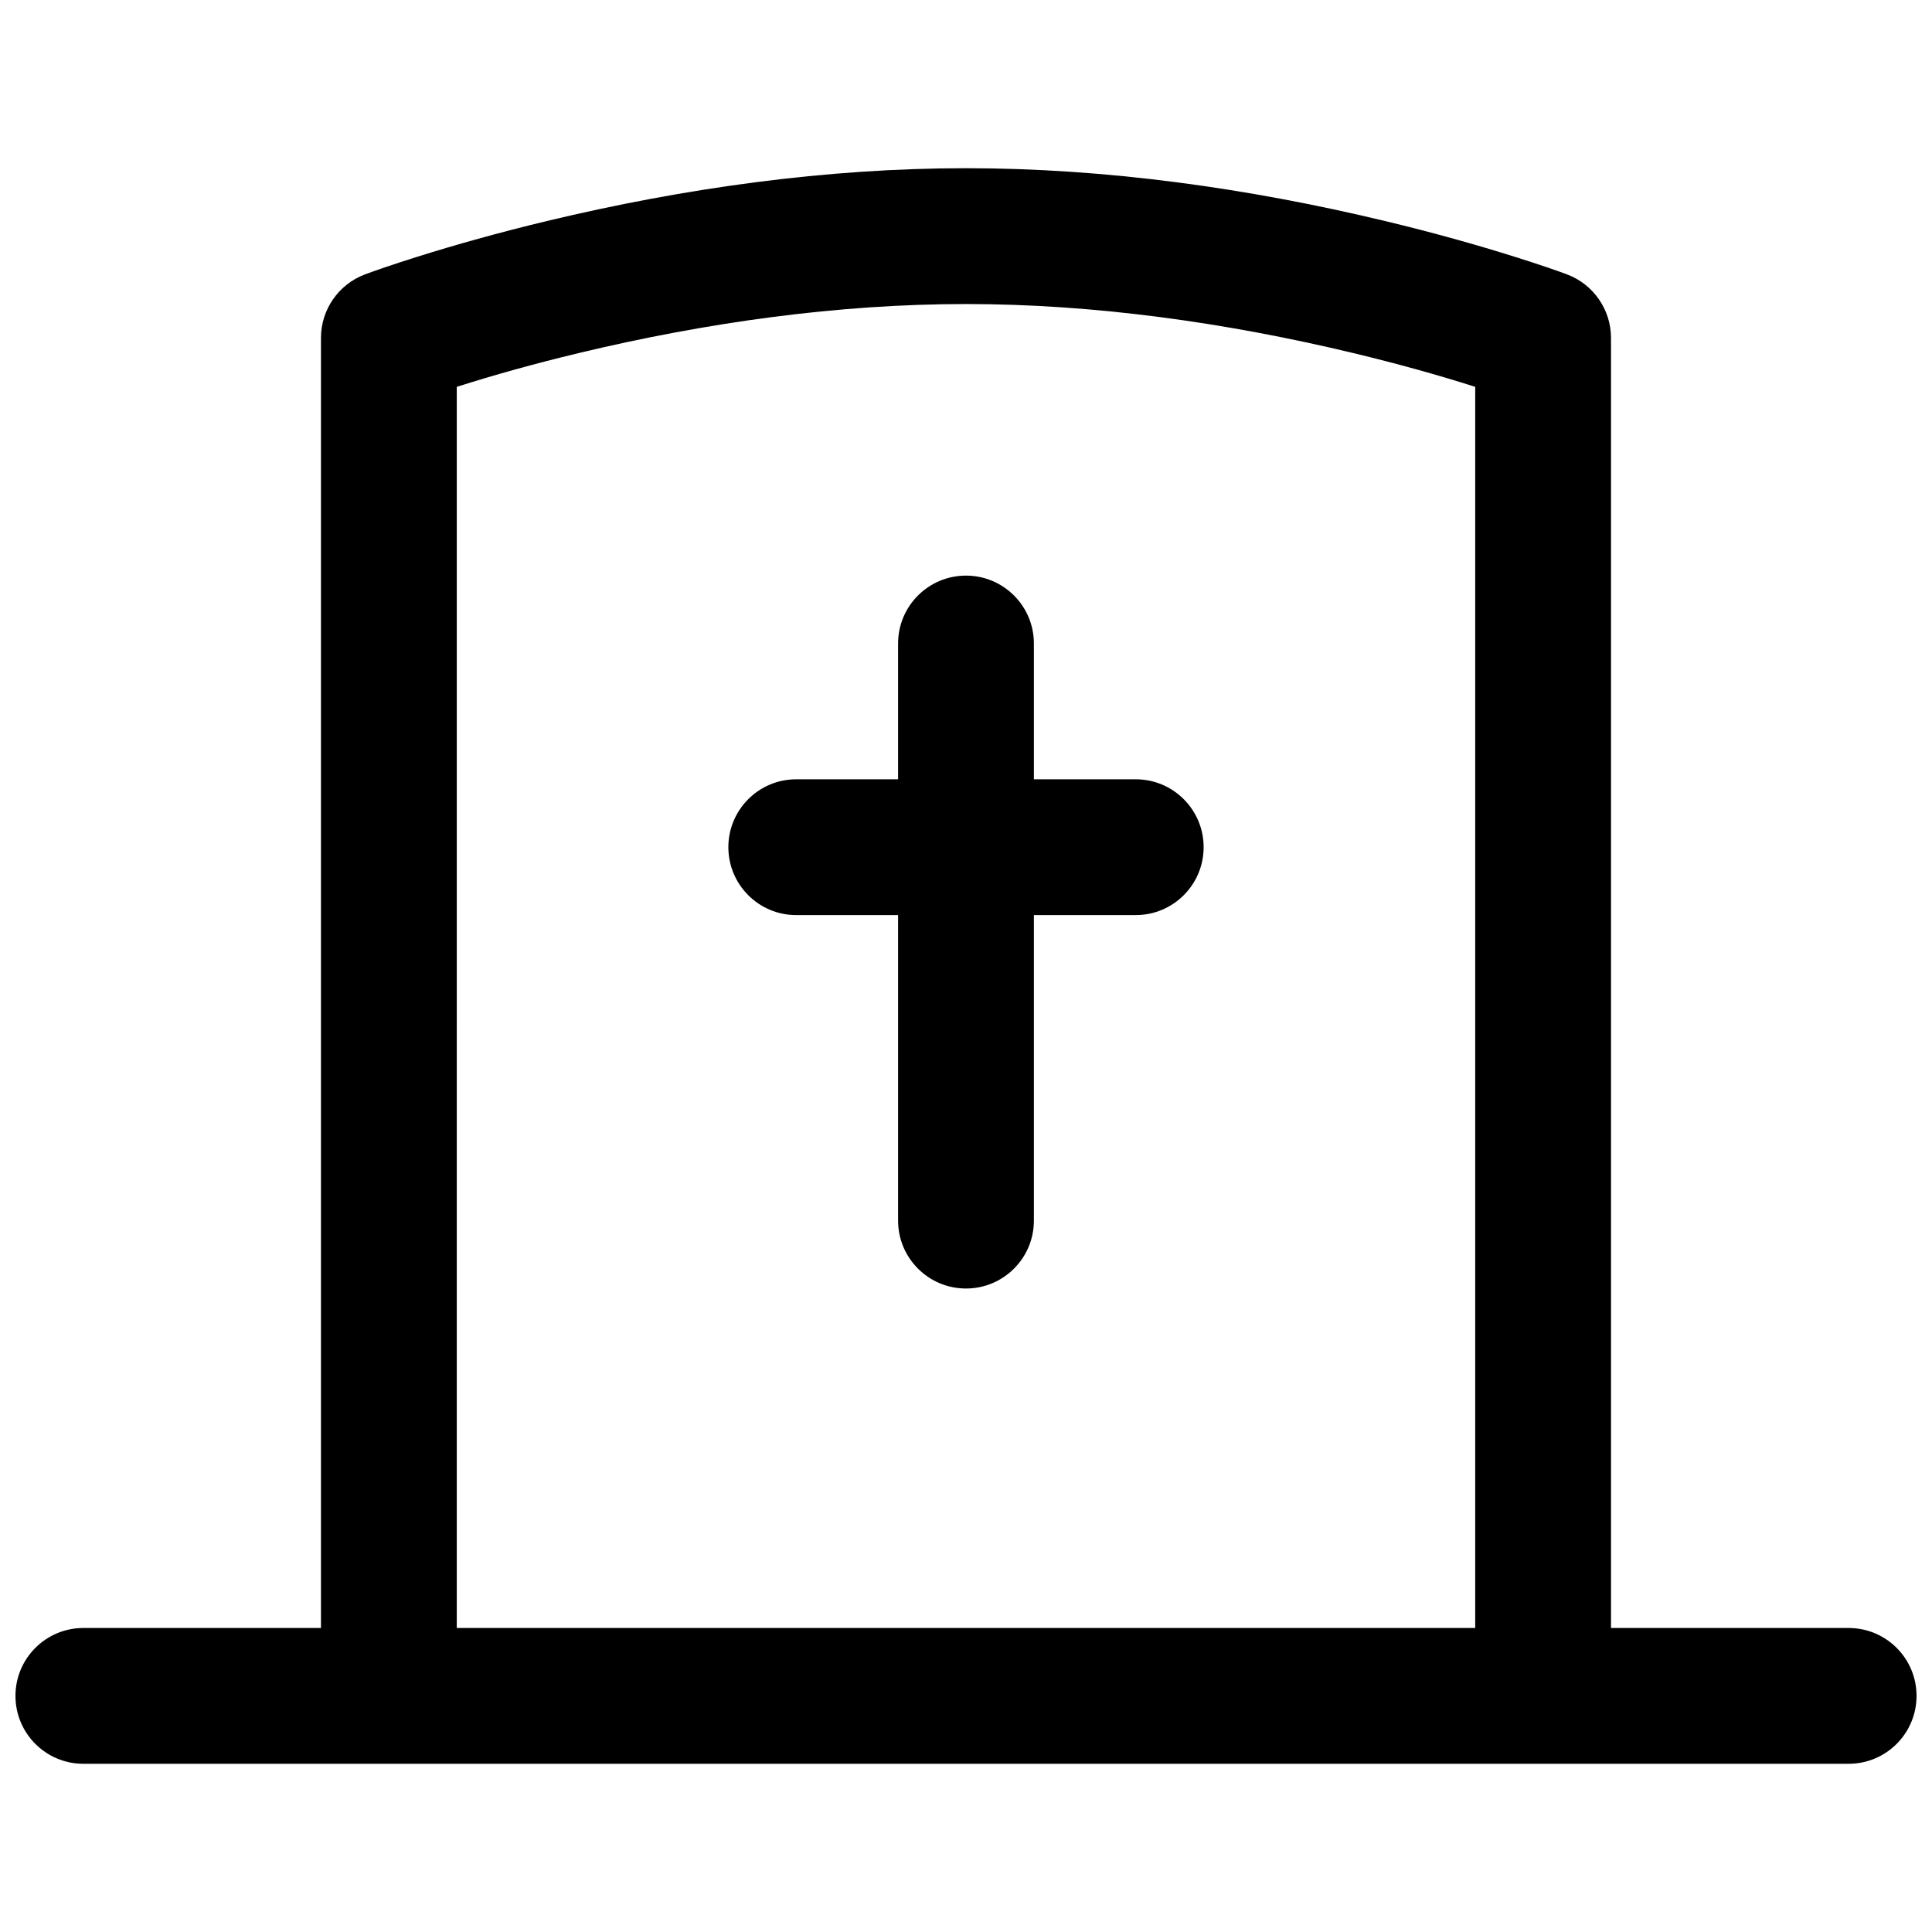
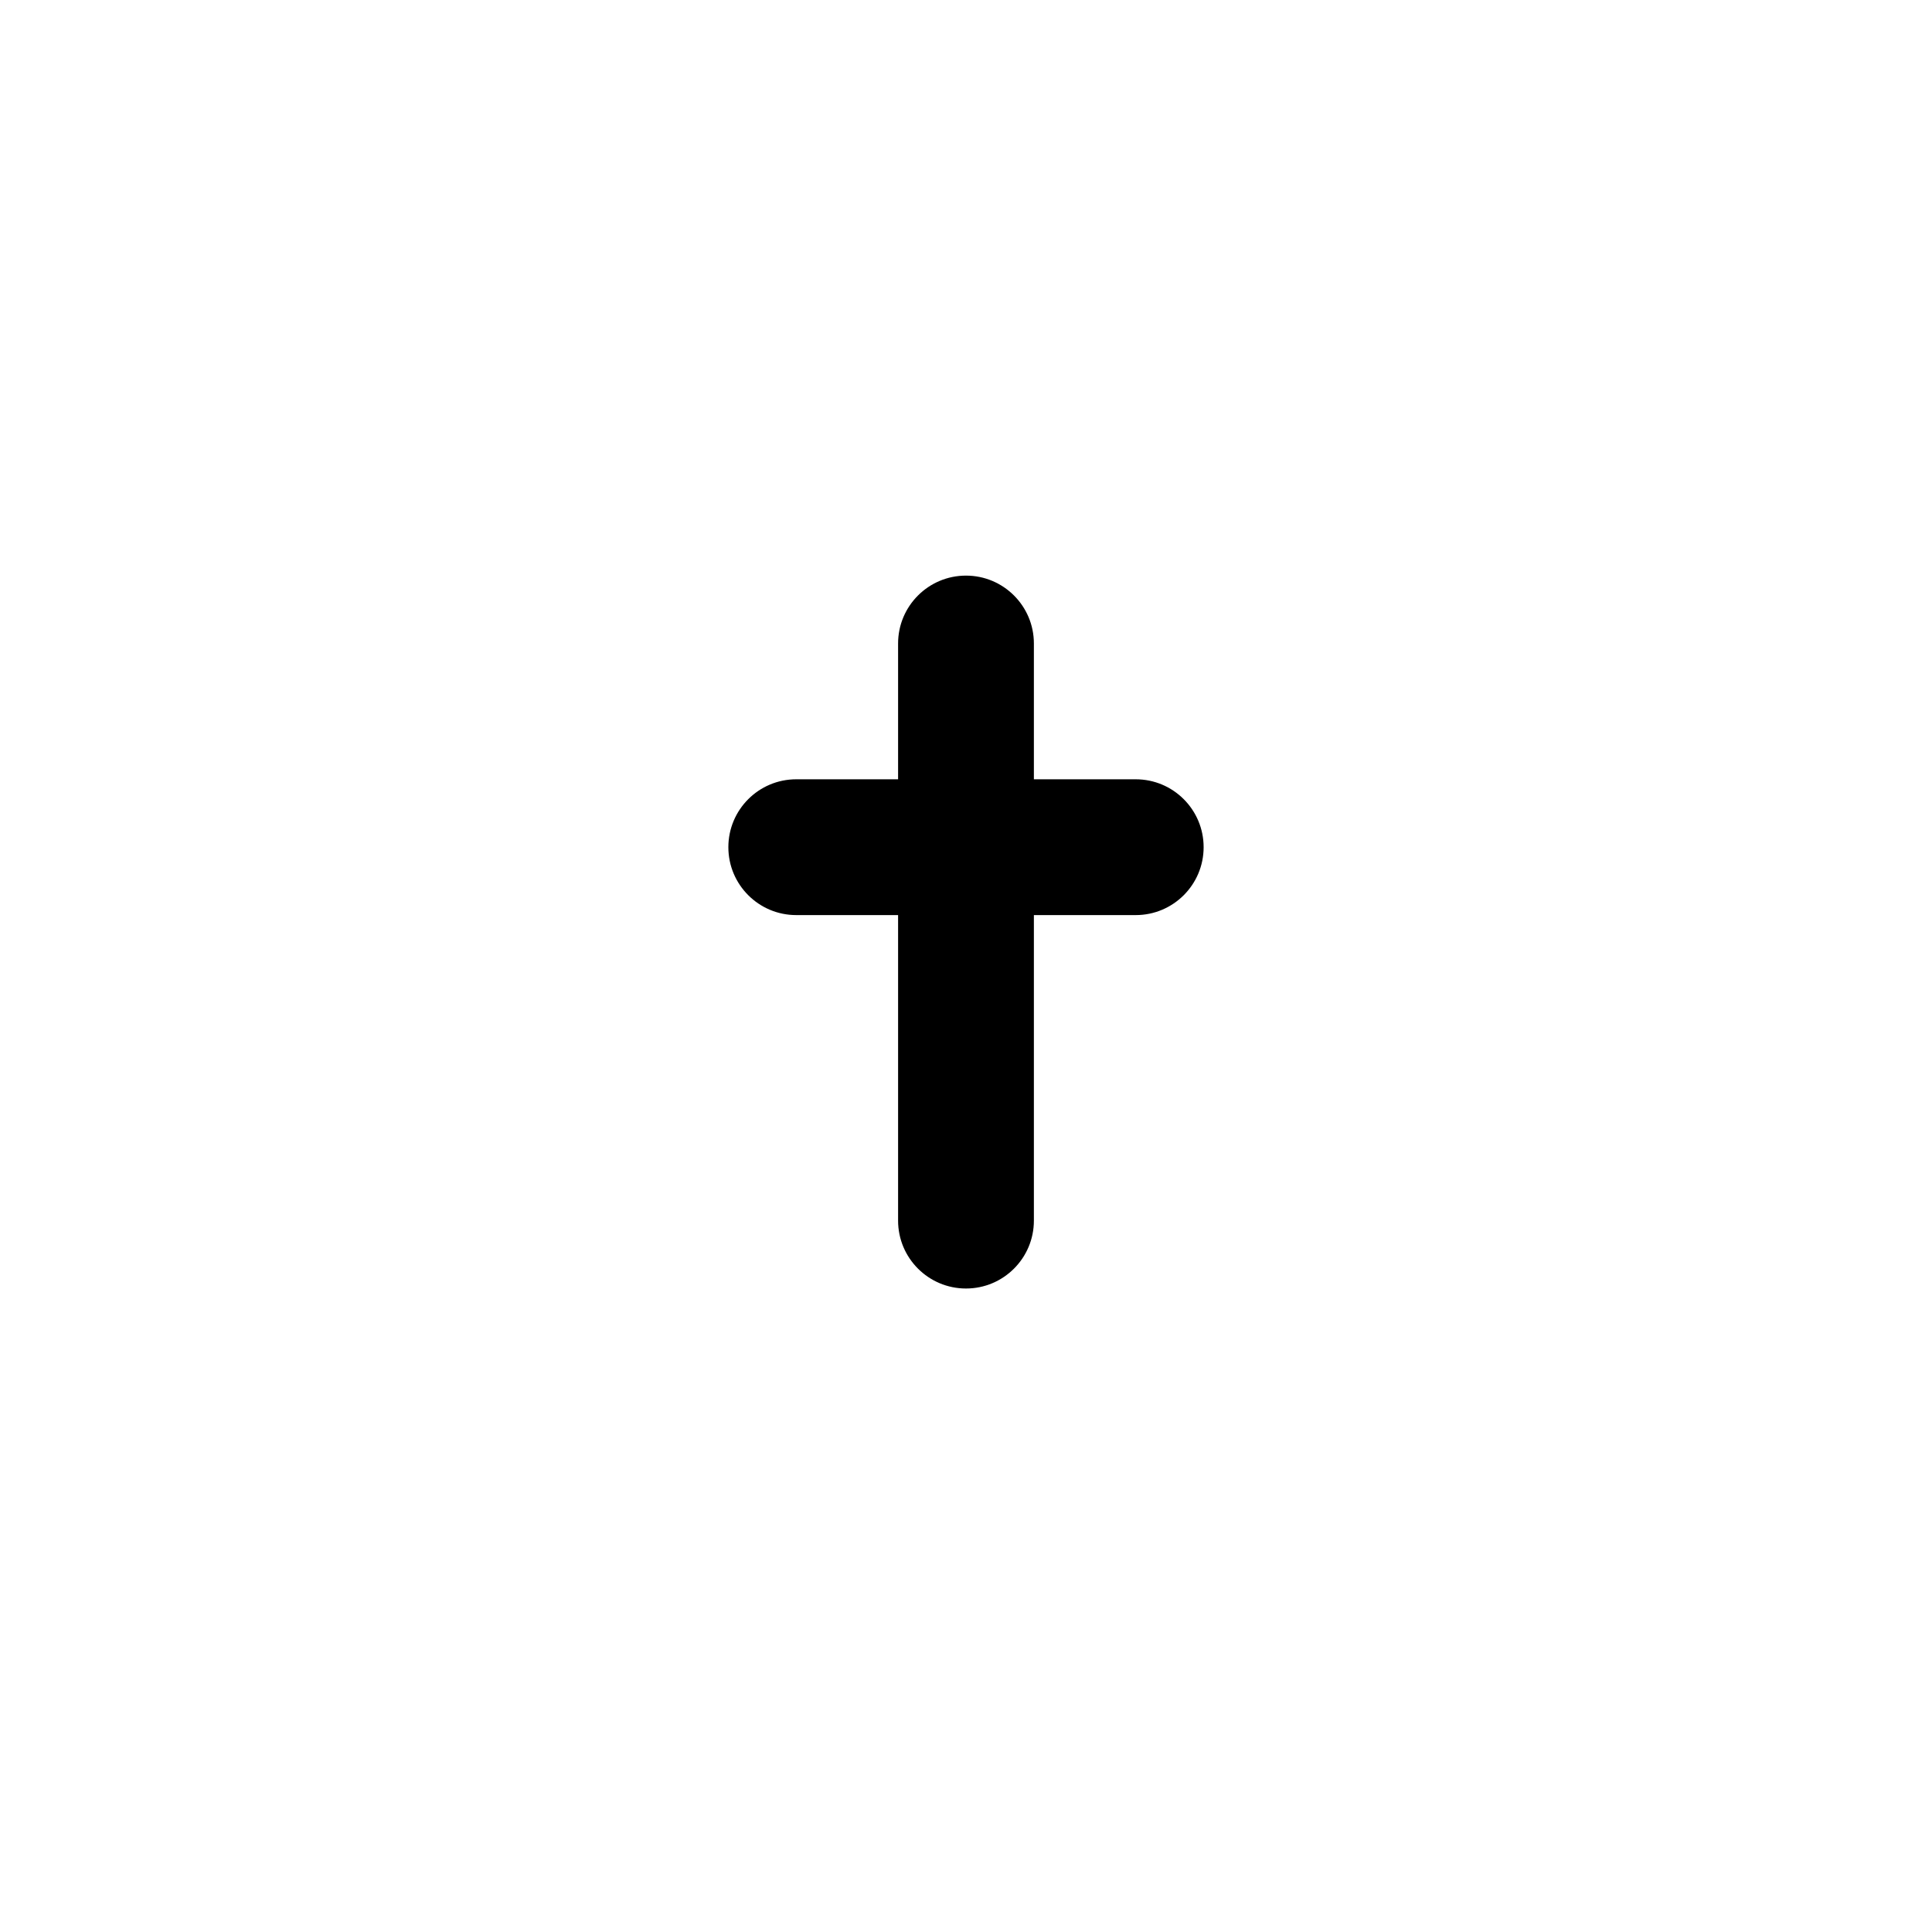
<svg xmlns="http://www.w3.org/2000/svg" width="800px" height="800px" version="1.1" viewBox="144 144 512 512">
  <defs>
    <clipPath id="a">
-       <path d="m148.09 575h503.81v37h-503.81z" />
-     </clipPath>
+       </clipPath>
  </defs>
  <g clip-path="url(#a)">
-     <path d="m633.91 611.42c9.938 0 17.992-8.055 17.992-17.992s-8.055-17.992-17.992-17.992h-467.82c-9.938 0-17.992 8.055-17.992 17.992s8.055 17.992 17.992 17.992z" fill-rule="evenodd" />
-   </g>
+     </g>
  <path d="m417.99 350.52h26.988c9.938 0 17.996 8.059 17.996 17.996s-8.059 17.992-17.996 17.992h-26.988v80.969c0 9.938-8.055 17.992-17.992 17.992s-17.996-8.055-17.996-17.992v-80.969h-26.988c-9.938 0-17.992-8.055-17.992-17.992s8.055-17.996 17.992-17.996h26.988v-35.984c0-9.938 8.059-17.992 17.996-17.992s17.992 8.055 17.992 17.992z" fill-rule="evenodd" />
-   <path d="m265.05 246.52c9.562-3.055 20.438-6.102 32.312-8.953 33.863-8.129 68.77-12.996 102.64-12.996 33.863 0 68.77 4.867 102.63 12.996 11.875 2.852 22.75 5.898 32.316 8.953v337.91c0 9.938 8.055 17.992 17.992 17.992s17.992-8.055 17.992-17.992v-350.87c0-7.5-4.652-14.215-11.676-16.848-2.535-0.953-7.086-2.531-13.41-4.527-10.402-3.285-22.09-6.562-34.816-9.617-36.422-8.742-74.051-13.992-111.03-13.992-36.984 0-74.613 5.25-111.04 13.992-12.727 3.055-24.41 6.332-34.816 9.617-6.32 1.996-10.871 3.574-13.41 4.527-7.023 2.633-11.676 9.348-11.676 16.848v350.87c0 9.938 8.055 17.992 17.992 17.992s17.996-8.055 17.996-17.992z" fill-rule="evenodd" />
</svg>